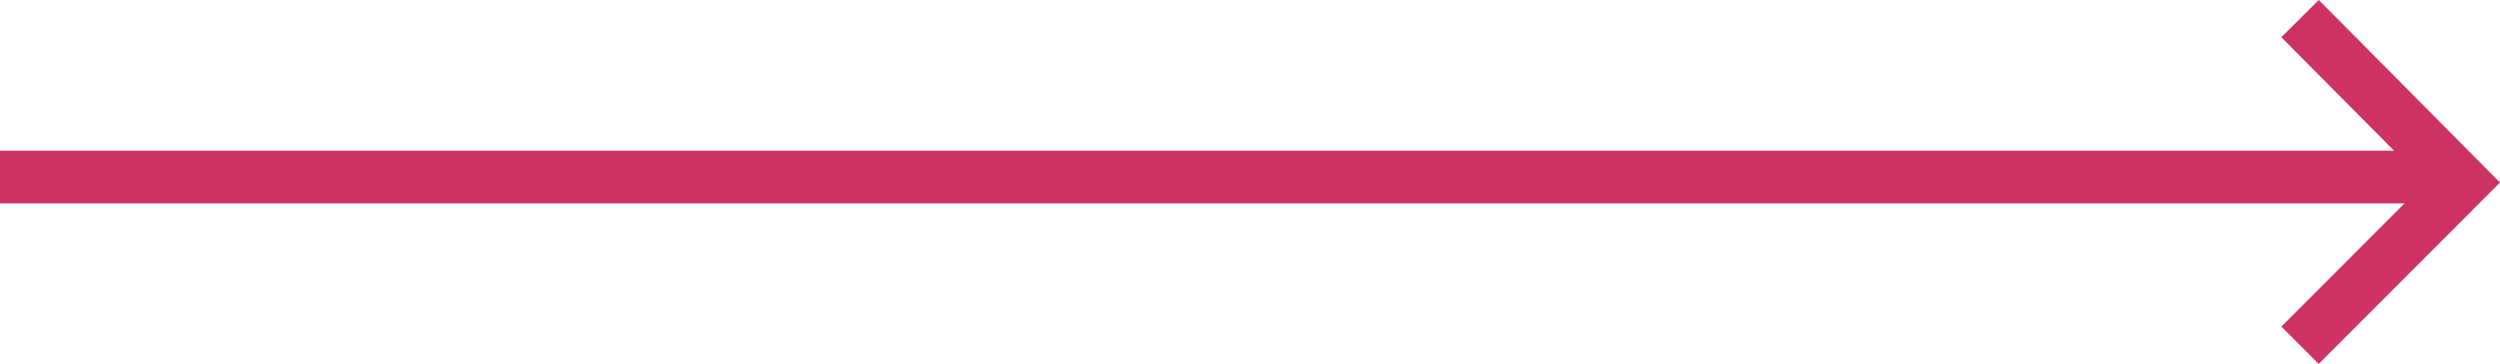
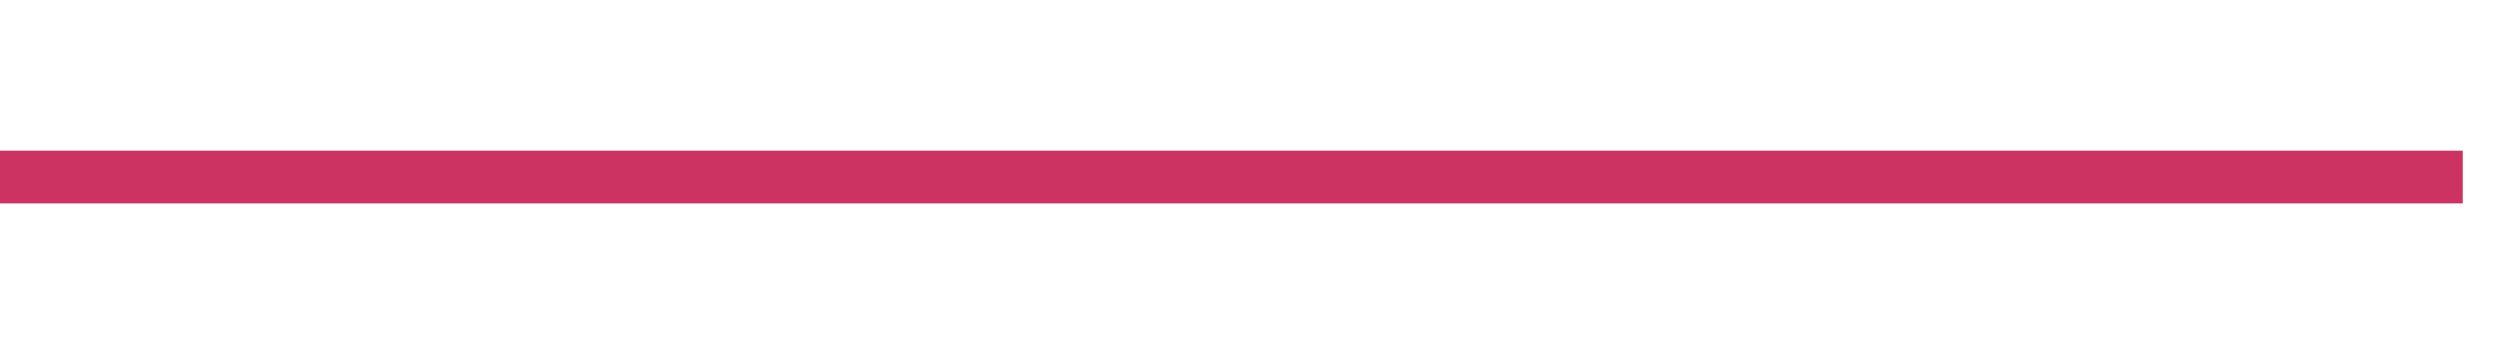
<svg xmlns="http://www.w3.org/2000/svg" width="142.117" height="20.686" viewBox="0 0 142.117 20.686">
  <g transform="translate(80.456 19.626) rotate(180)">
    <line x2="140" transform="translate(-59.544 9.562)" fill="none" stroke="#cc3362" stroke-width="3" />
-     <path d="M9.95.7.7,9.954l9.25,9.315" transform="translate(-60.244 -0.7)" fill="none" stroke="#cc3362" stroke-miterlimit="10" stroke-width="3" />
  </g>
</svg>